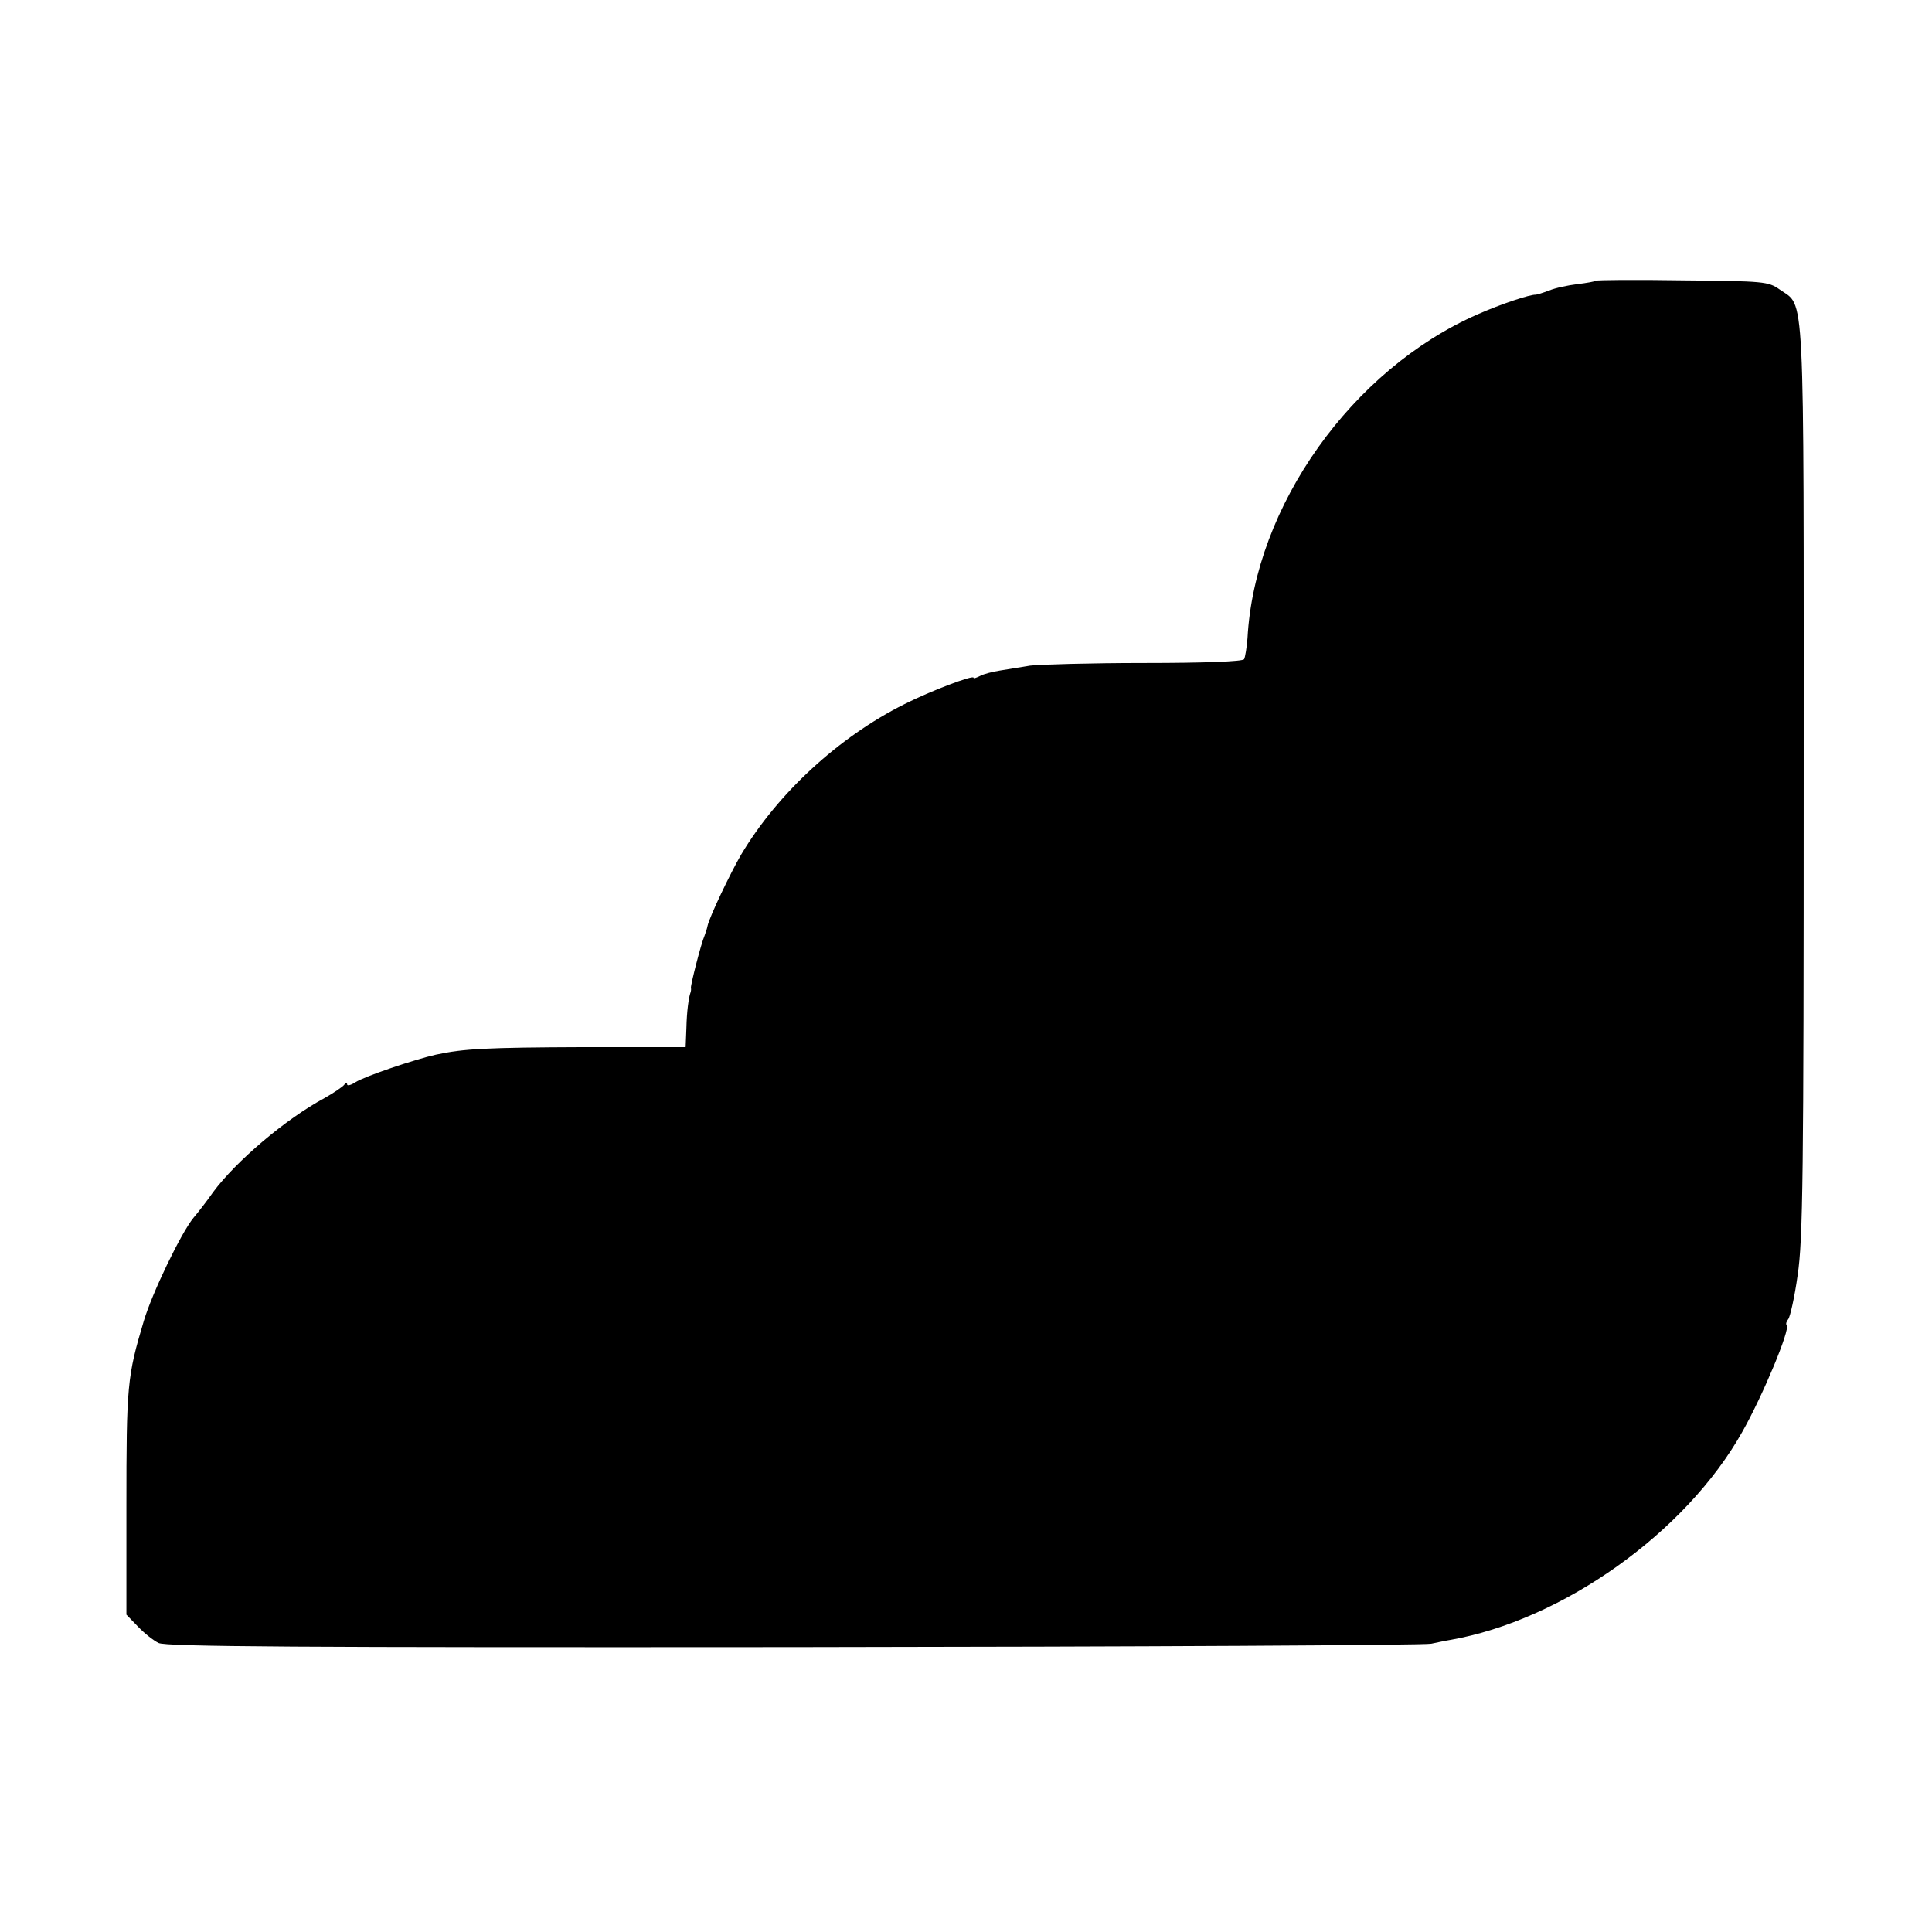
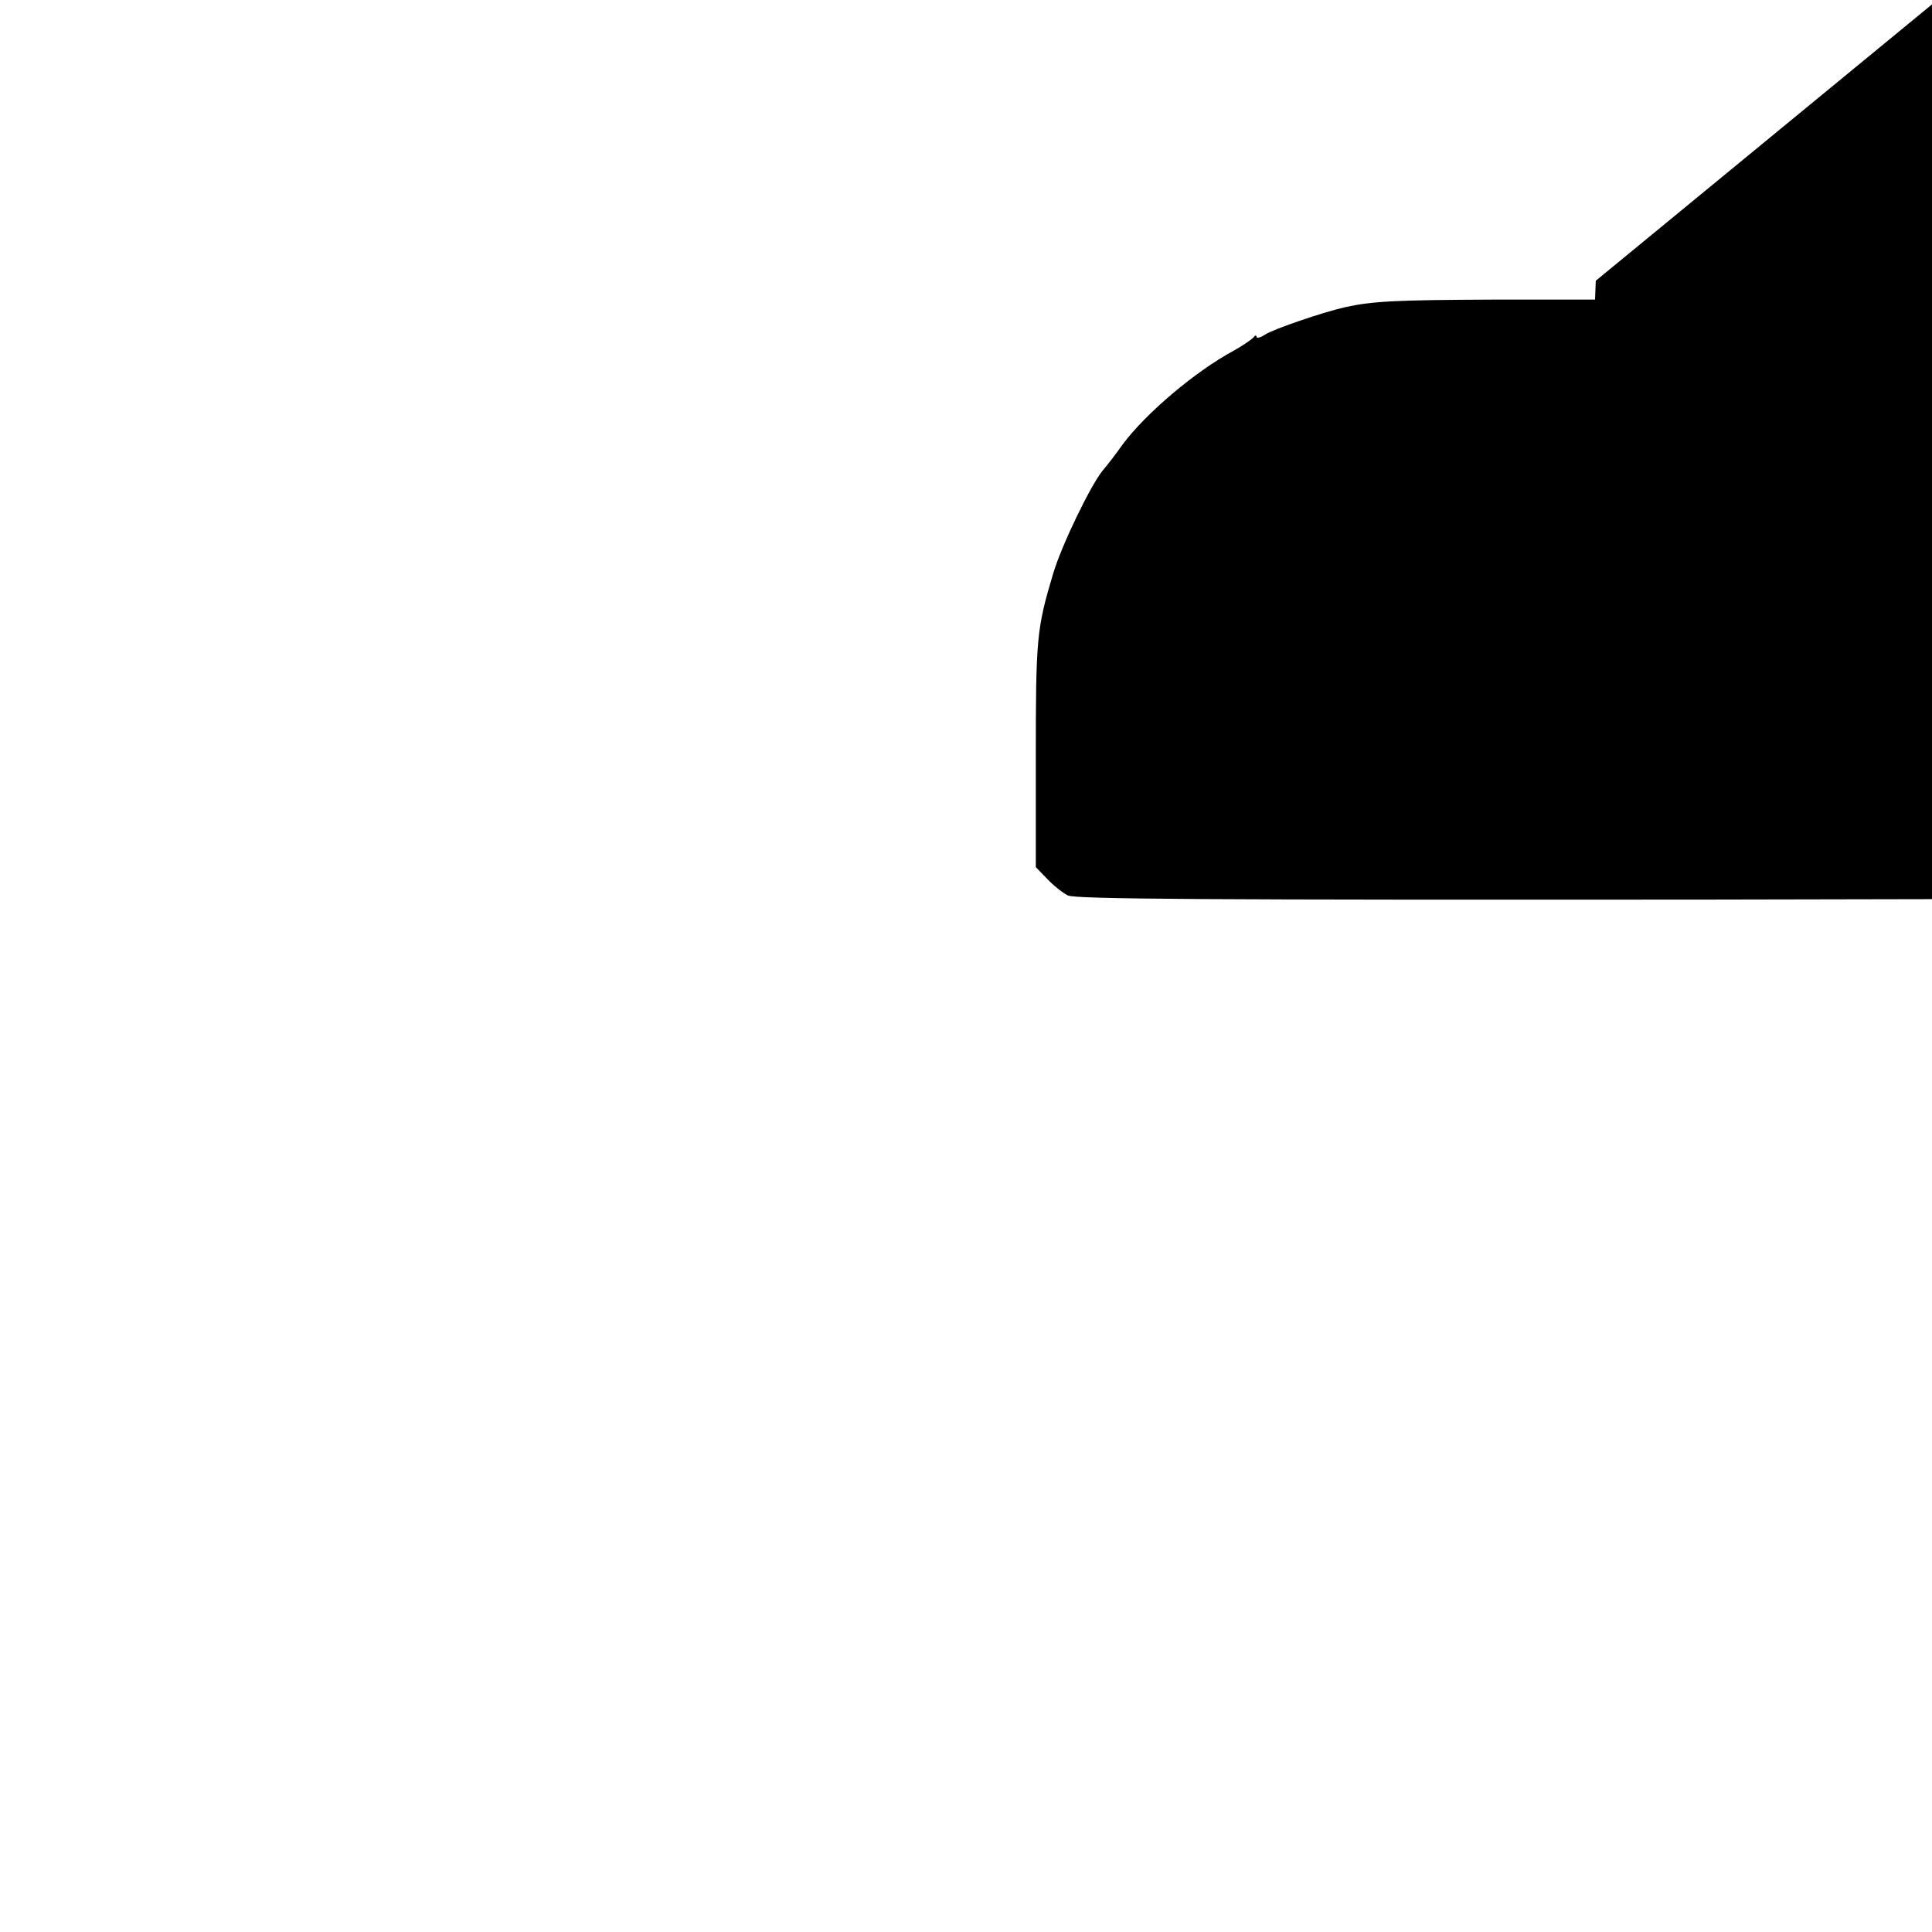
<svg xmlns="http://www.w3.org/2000/svg" version="1.0" width="512pt" height="512pt" viewBox="0 0 512 512" preserveAspectRatio="xMidYMid meet">
  <g transform="translate(0,512) scale(0.1,-0.1)" fill="#000000" stroke="none">
-     <path d="M4229 4376 c-2 -2 -24 -6 -49 -9 -25 -3 -58 -10 -75 -17 -16 -6 -32 -11 -35 -11 -15 1 -93 -25 -154 -52 -333 -146 -591 -509 -610 -858 -2 -25 -6 -50 -9 -56 -4 -6 -104 -10 -264 -10 -142 0 -278 -4 -303 -7 -25 -4 -61 -10 -80 -13 -19 -3 -43 -9 -52 -14 -10 -5 -18 -8 -18 -5 0 8 -114 -35 -183 -70 -174 -87 -336 -236 -433 -399 -28 -48 -84 -165 -89 -189 -1 -6 -5 -18 -8 -26 -9 -20 -37 -130 -36 -138 1 -4 0 -9 -1 -12 -5 -14 -10 -50 -11 -95 l-2 -50 -271 0 c-255 -1 -318 -4 -391 -20 -58 -13 -190 -58 -213 -73 -12 -8 -22 -10 -22 -6 0 5 -4 5 -8 -1 -4 -5 -27 -21 -52 -35 -104 -56 -235 -168 -295 -249 -16 -23 -40 -54 -52 -68 -33 -40 -110 -200 -132 -274 -44 -147 -46 -171 -46 -491 l0 -287 30 -31 c17 -18 41 -37 55 -44 20 -10 371 -12 1685 -11 913 1 1672 5 1688 9 15 3 37 8 50 10 297 52 624 284 774 551 55 97 128 273 118 283 -3 3 -1 10 4 16 5 6 17 59 25 117 14 93 16 266 16 1314 0 1336 4 1249 -64 1298 -30 21 -41 22 -257 24 -124 2 -228 1 -230 -1z" />
+     <path d="M4229 4376 l-2 -50 -271 0 c-255 -1 -318 -4 -391 -20 -58 -13 -190 -58 -213 -73 -12 -8 -22 -10 -22 -6 0 5 -4 5 -8 -1 -4 -5 -27 -21 -52 -35 -104 -56 -235 -168 -295 -249 -16 -23 -40 -54 -52 -68 -33 -40 -110 -200 -132 -274 -44 -147 -46 -171 -46 -491 l0 -287 30 -31 c17 -18 41 -37 55 -44 20 -10 371 -12 1685 -11 913 1 1672 5 1688 9 15 3 37 8 50 10 297 52 624 284 774 551 55 97 128 273 118 283 -3 3 -1 10 4 16 5 6 17 59 25 117 14 93 16 266 16 1314 0 1336 4 1249 -64 1298 -30 21 -41 22 -257 24 -124 2 -228 1 -230 -1z" />
  </g>
</svg>